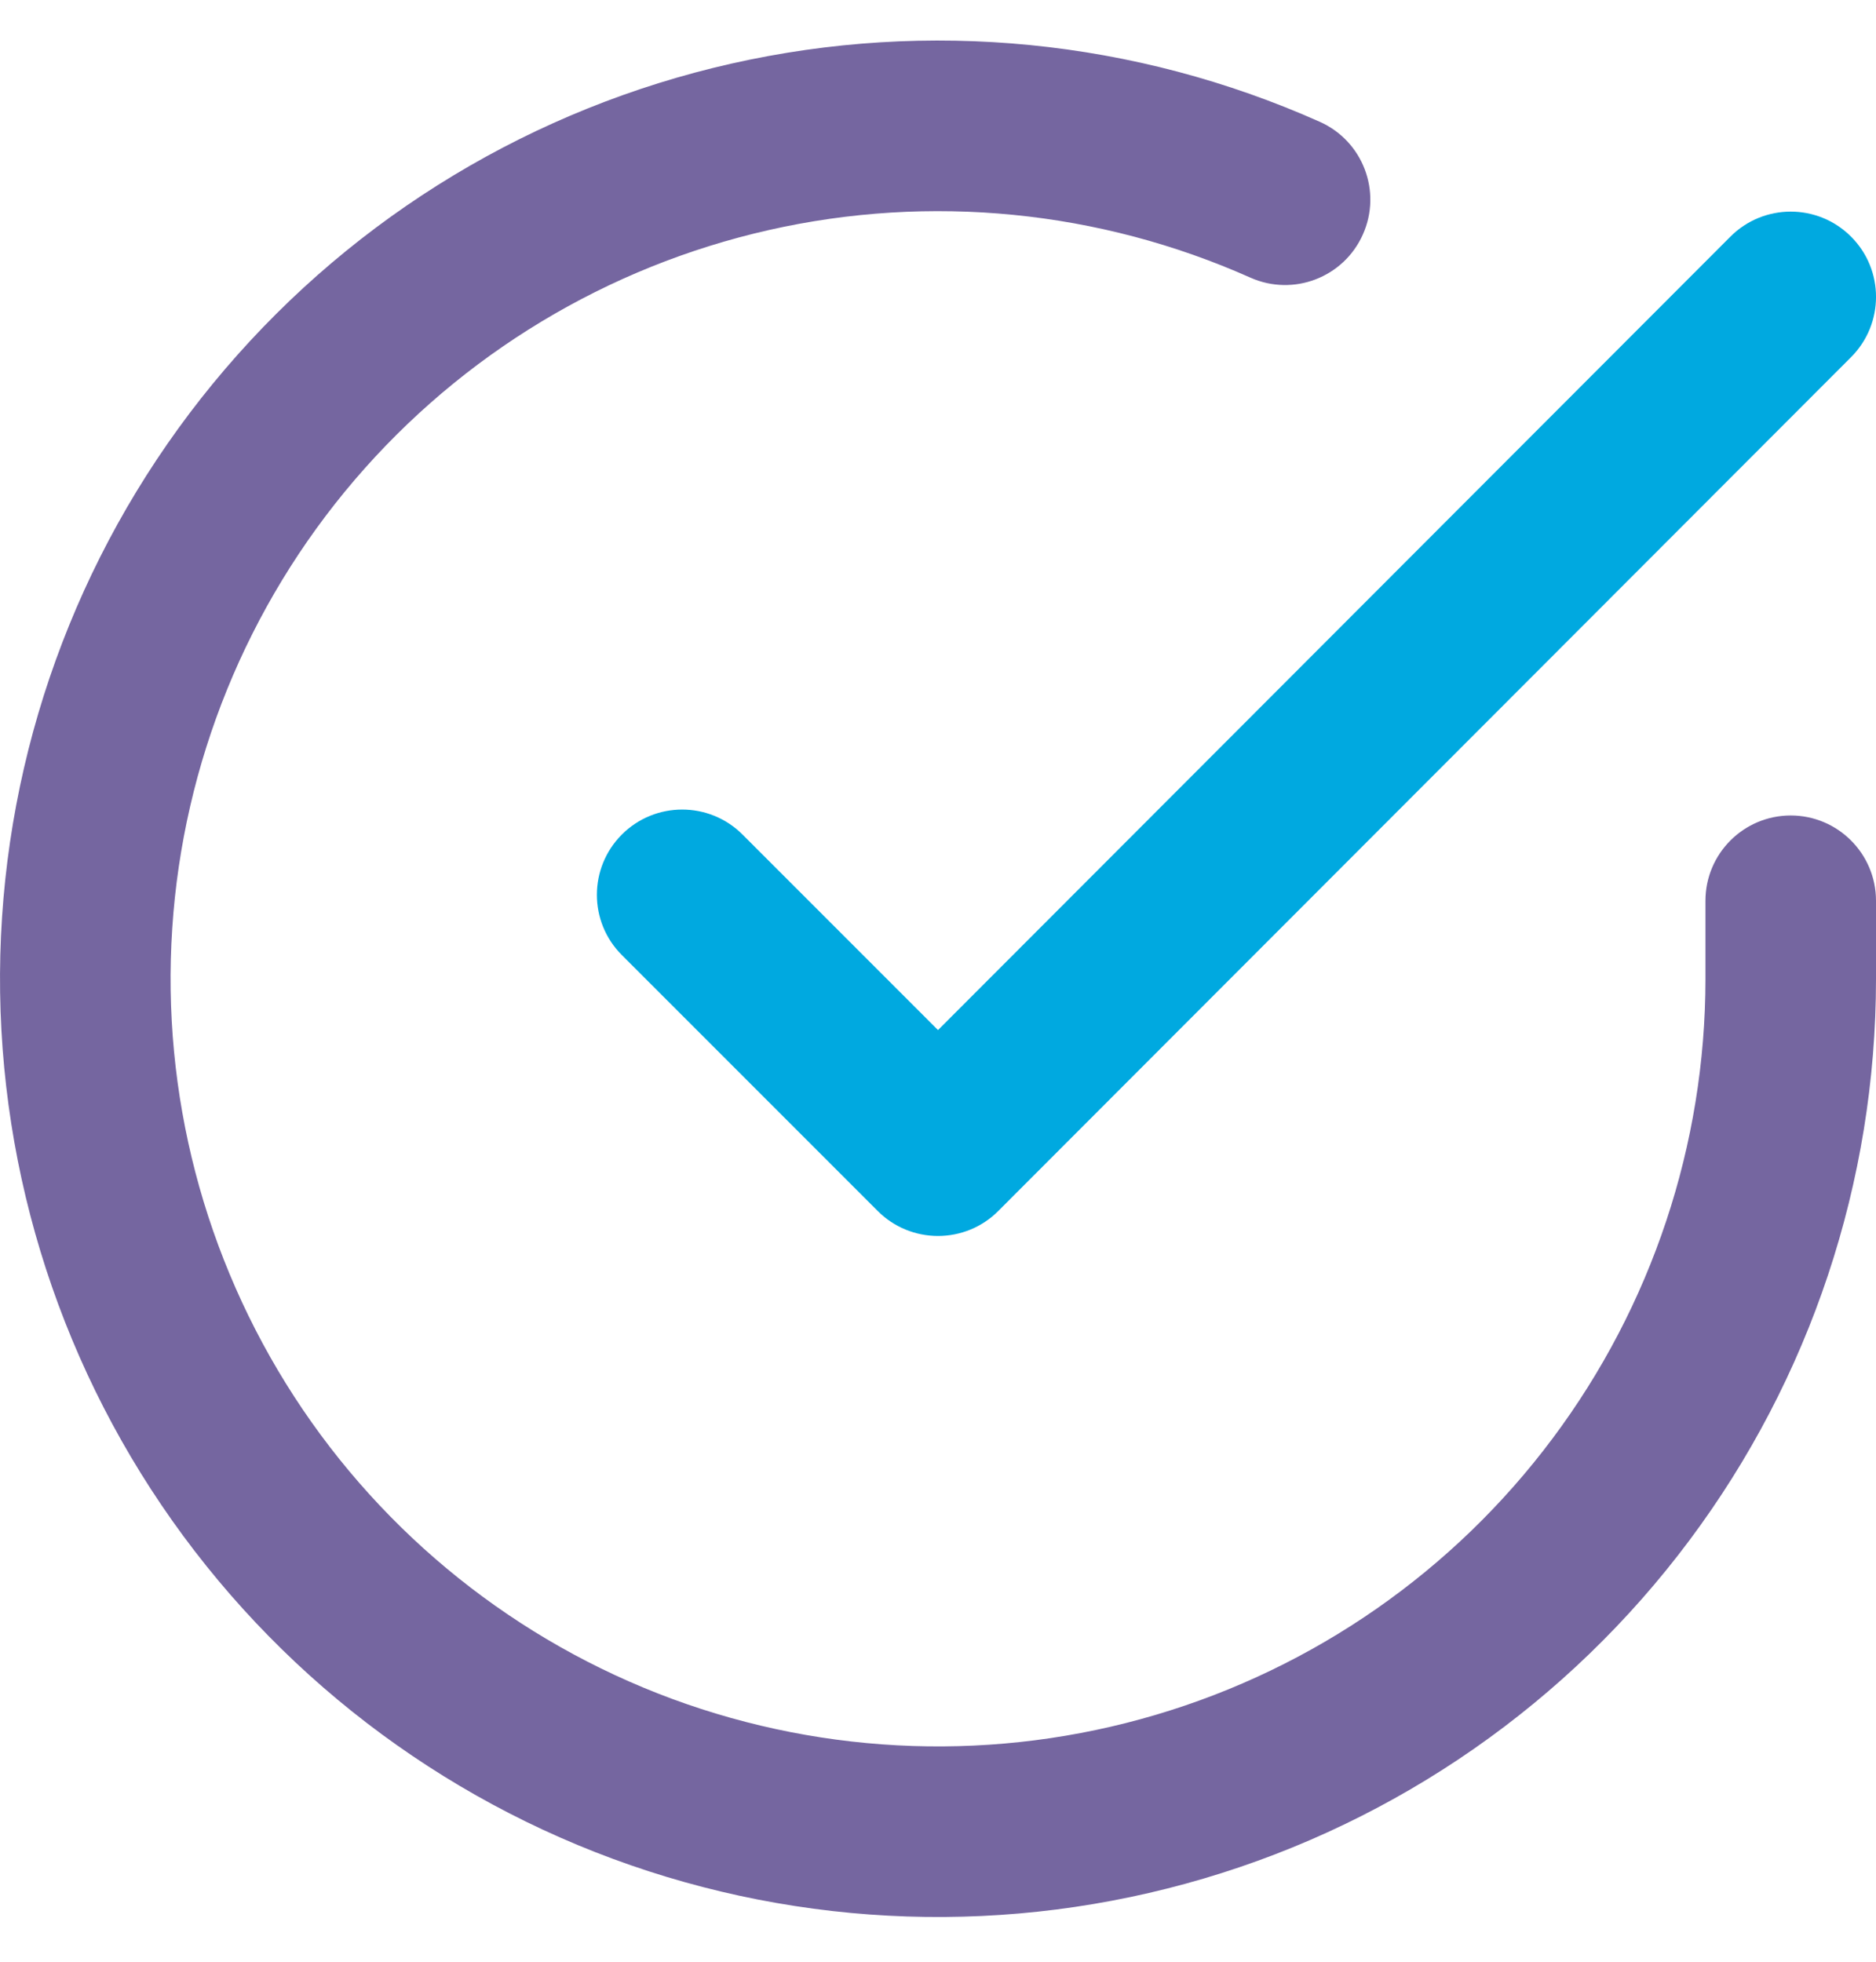
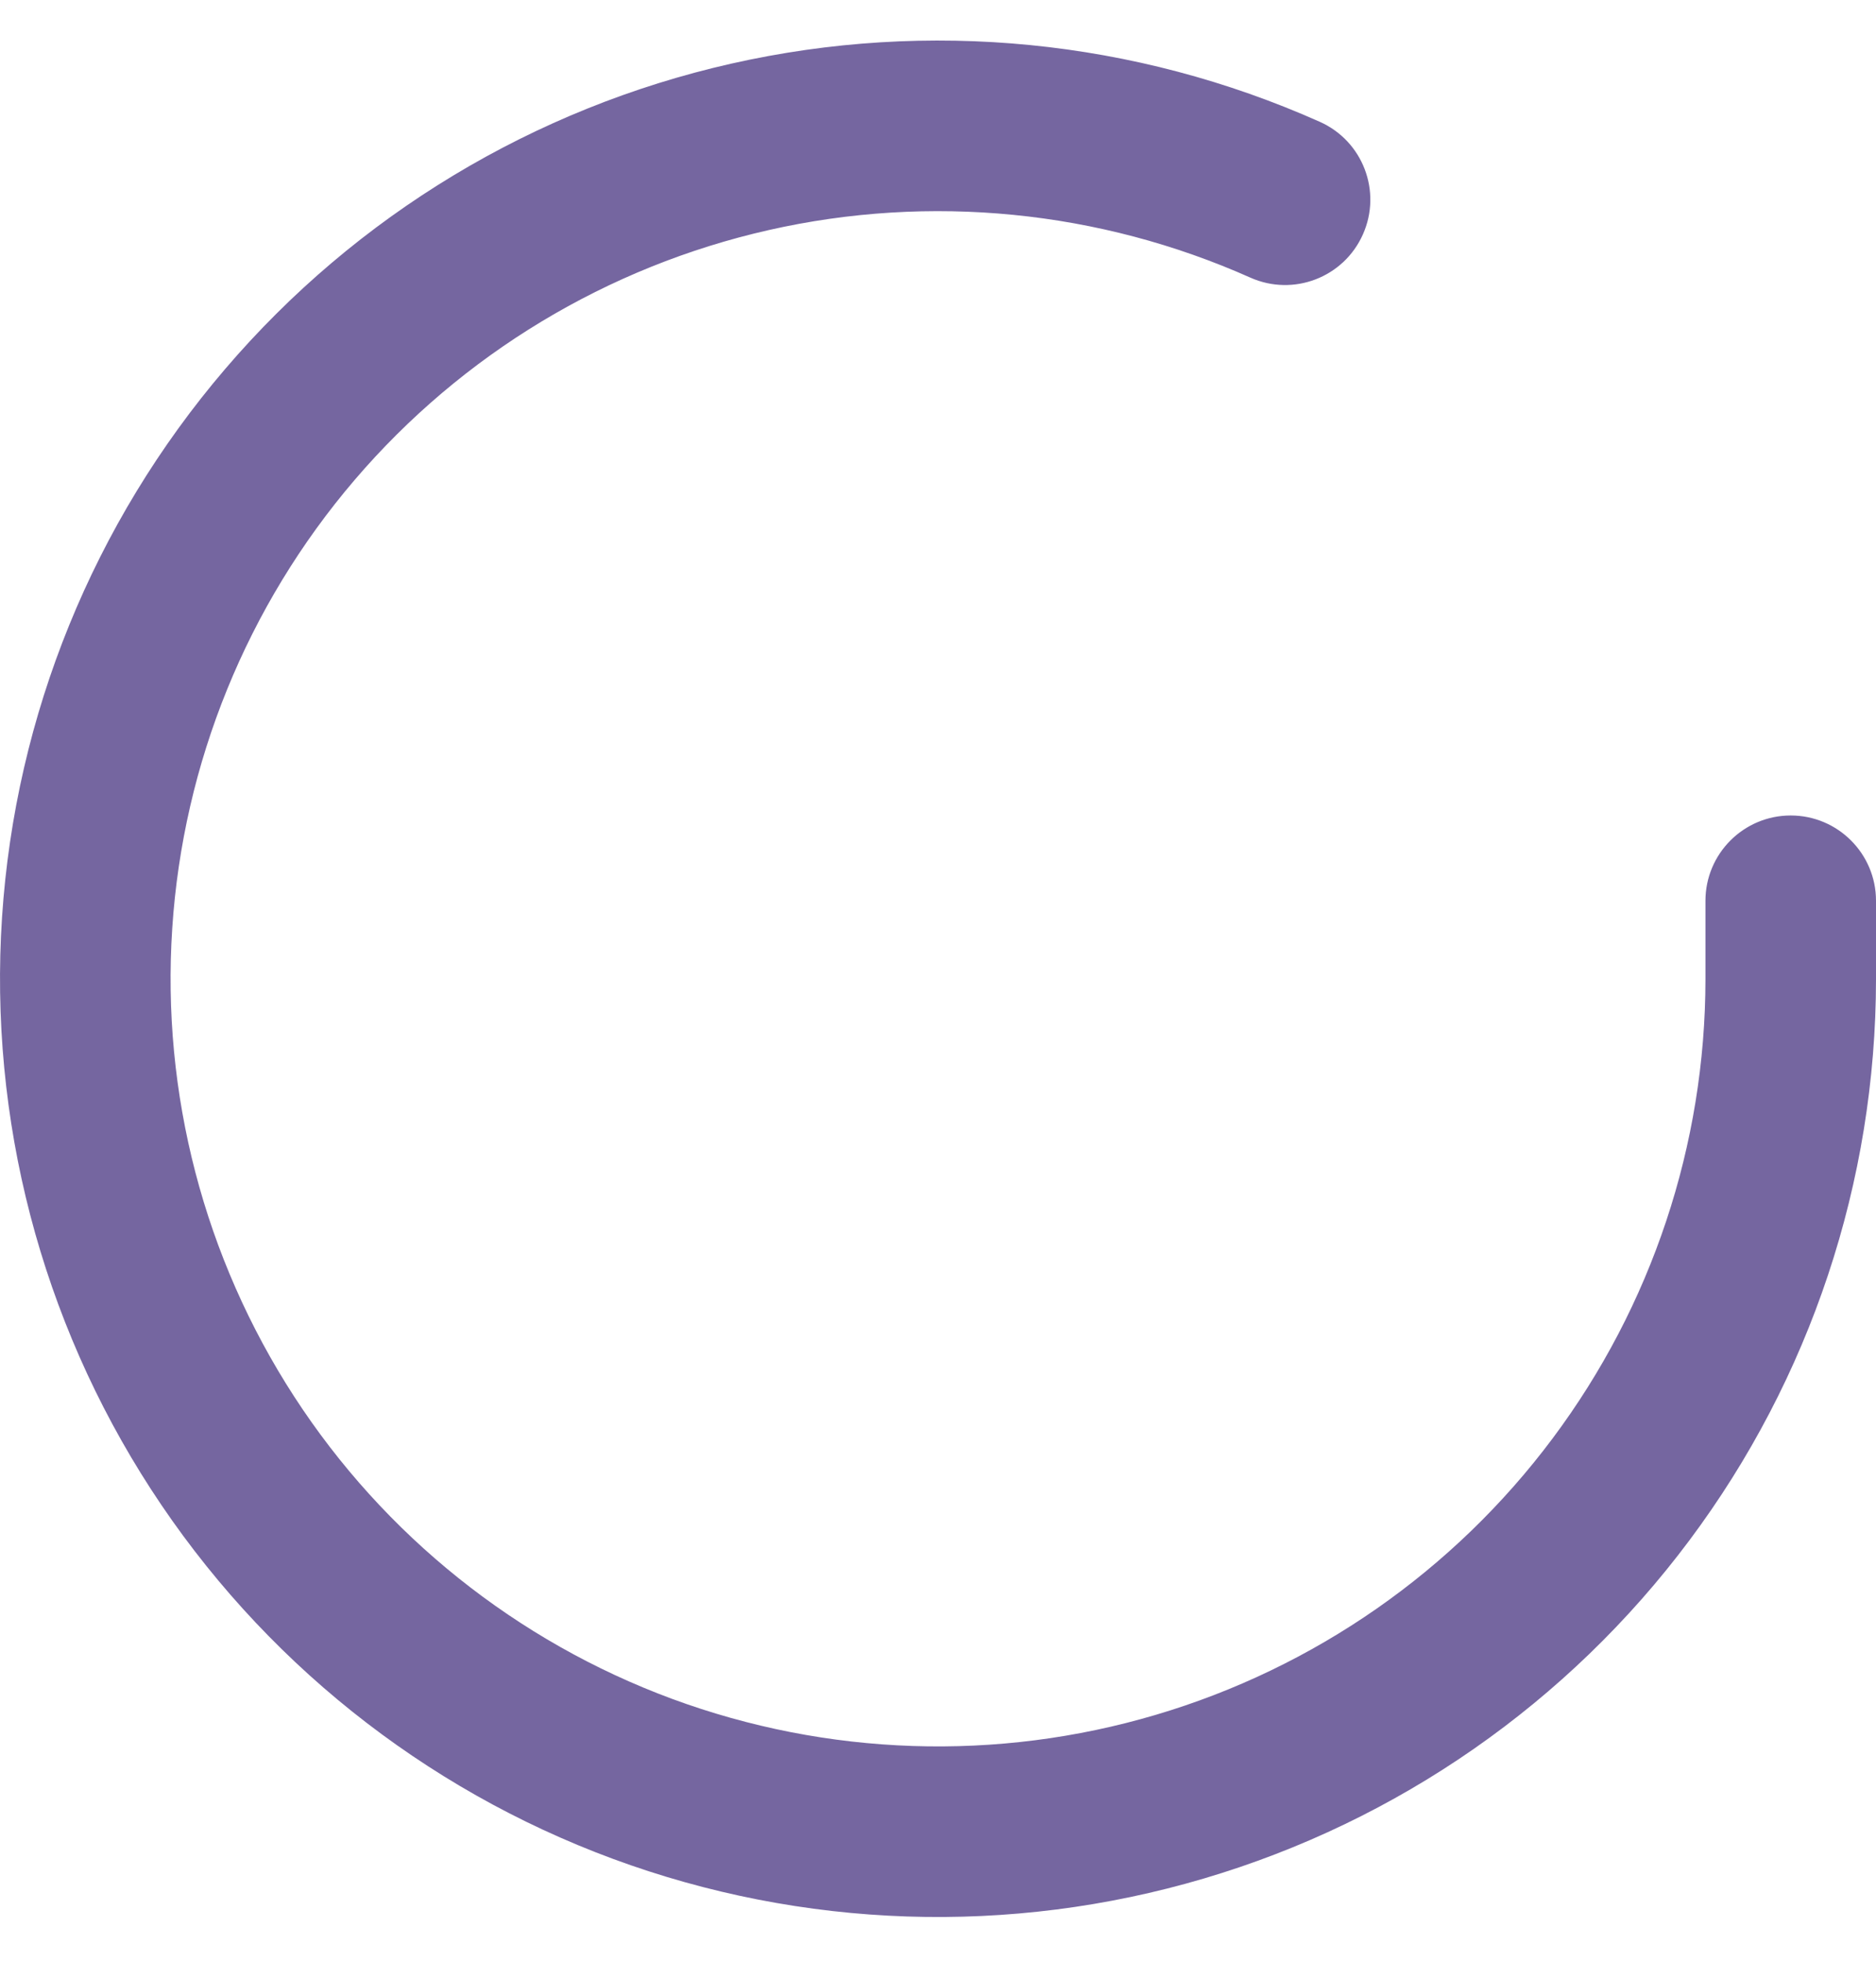
<svg xmlns="http://www.w3.org/2000/svg" width="22" height="23" viewBox="0 0 22 23" fill="none">
  <path fill-rule="evenodd" clip-rule="evenodd" d="M14.663 3.255C12.89 2.465 10.91 2.269 9.017 2.697C7.124 3.125 5.419 4.153 4.158 5.628C2.897 7.103 2.147 8.947 2.02 10.883C1.892 12.82 2.394 14.746 3.45 16.374C4.506 18.002 6.061 19.245 7.881 19.918C9.702 20.59 11.691 20.657 13.552 20.106C15.413 19.556 17.046 18.419 18.208 16.864C19.37 15.31 19.999 13.421 20 11.481V10.561C20 10.009 20.448 9.561 21 9.561C21.552 9.561 22 10.009 22 10.561V11.481C21.999 13.853 21.231 16.162 19.81 18.062C18.39 19.962 16.394 21.352 14.119 22.024C11.844 22.697 9.413 22.616 7.188 21.794C4.963 20.972 3.063 19.453 1.772 17.463C0.481 15.473 -0.132 13.119 0.024 10.752C0.18 8.385 1.097 6.132 2.638 4.329C4.179 2.525 6.262 1.269 8.576 0.746C10.89 0.223 13.31 0.462 15.477 1.428C15.982 1.653 16.208 2.244 15.983 2.748C15.759 3.253 15.168 3.48 14.663 3.255Z" fill="#7566A0" />
-   <path fill-rule="evenodd" clip-rule="evenodd" d="M21.707 2.774C22.098 3.164 22.098 3.797 21.707 4.188L11.707 14.198C11.52 14.386 11.266 14.491 11 14.491C10.735 14.491 10.48 14.386 10.293 14.198L7.293 11.198C6.902 10.808 6.902 10.175 7.293 9.784C7.683 9.394 8.317 9.394 8.707 9.784L11 12.077L20.293 2.774C20.683 2.384 21.316 2.383 21.707 2.774Z" fill="#00A9E0" />
</svg>